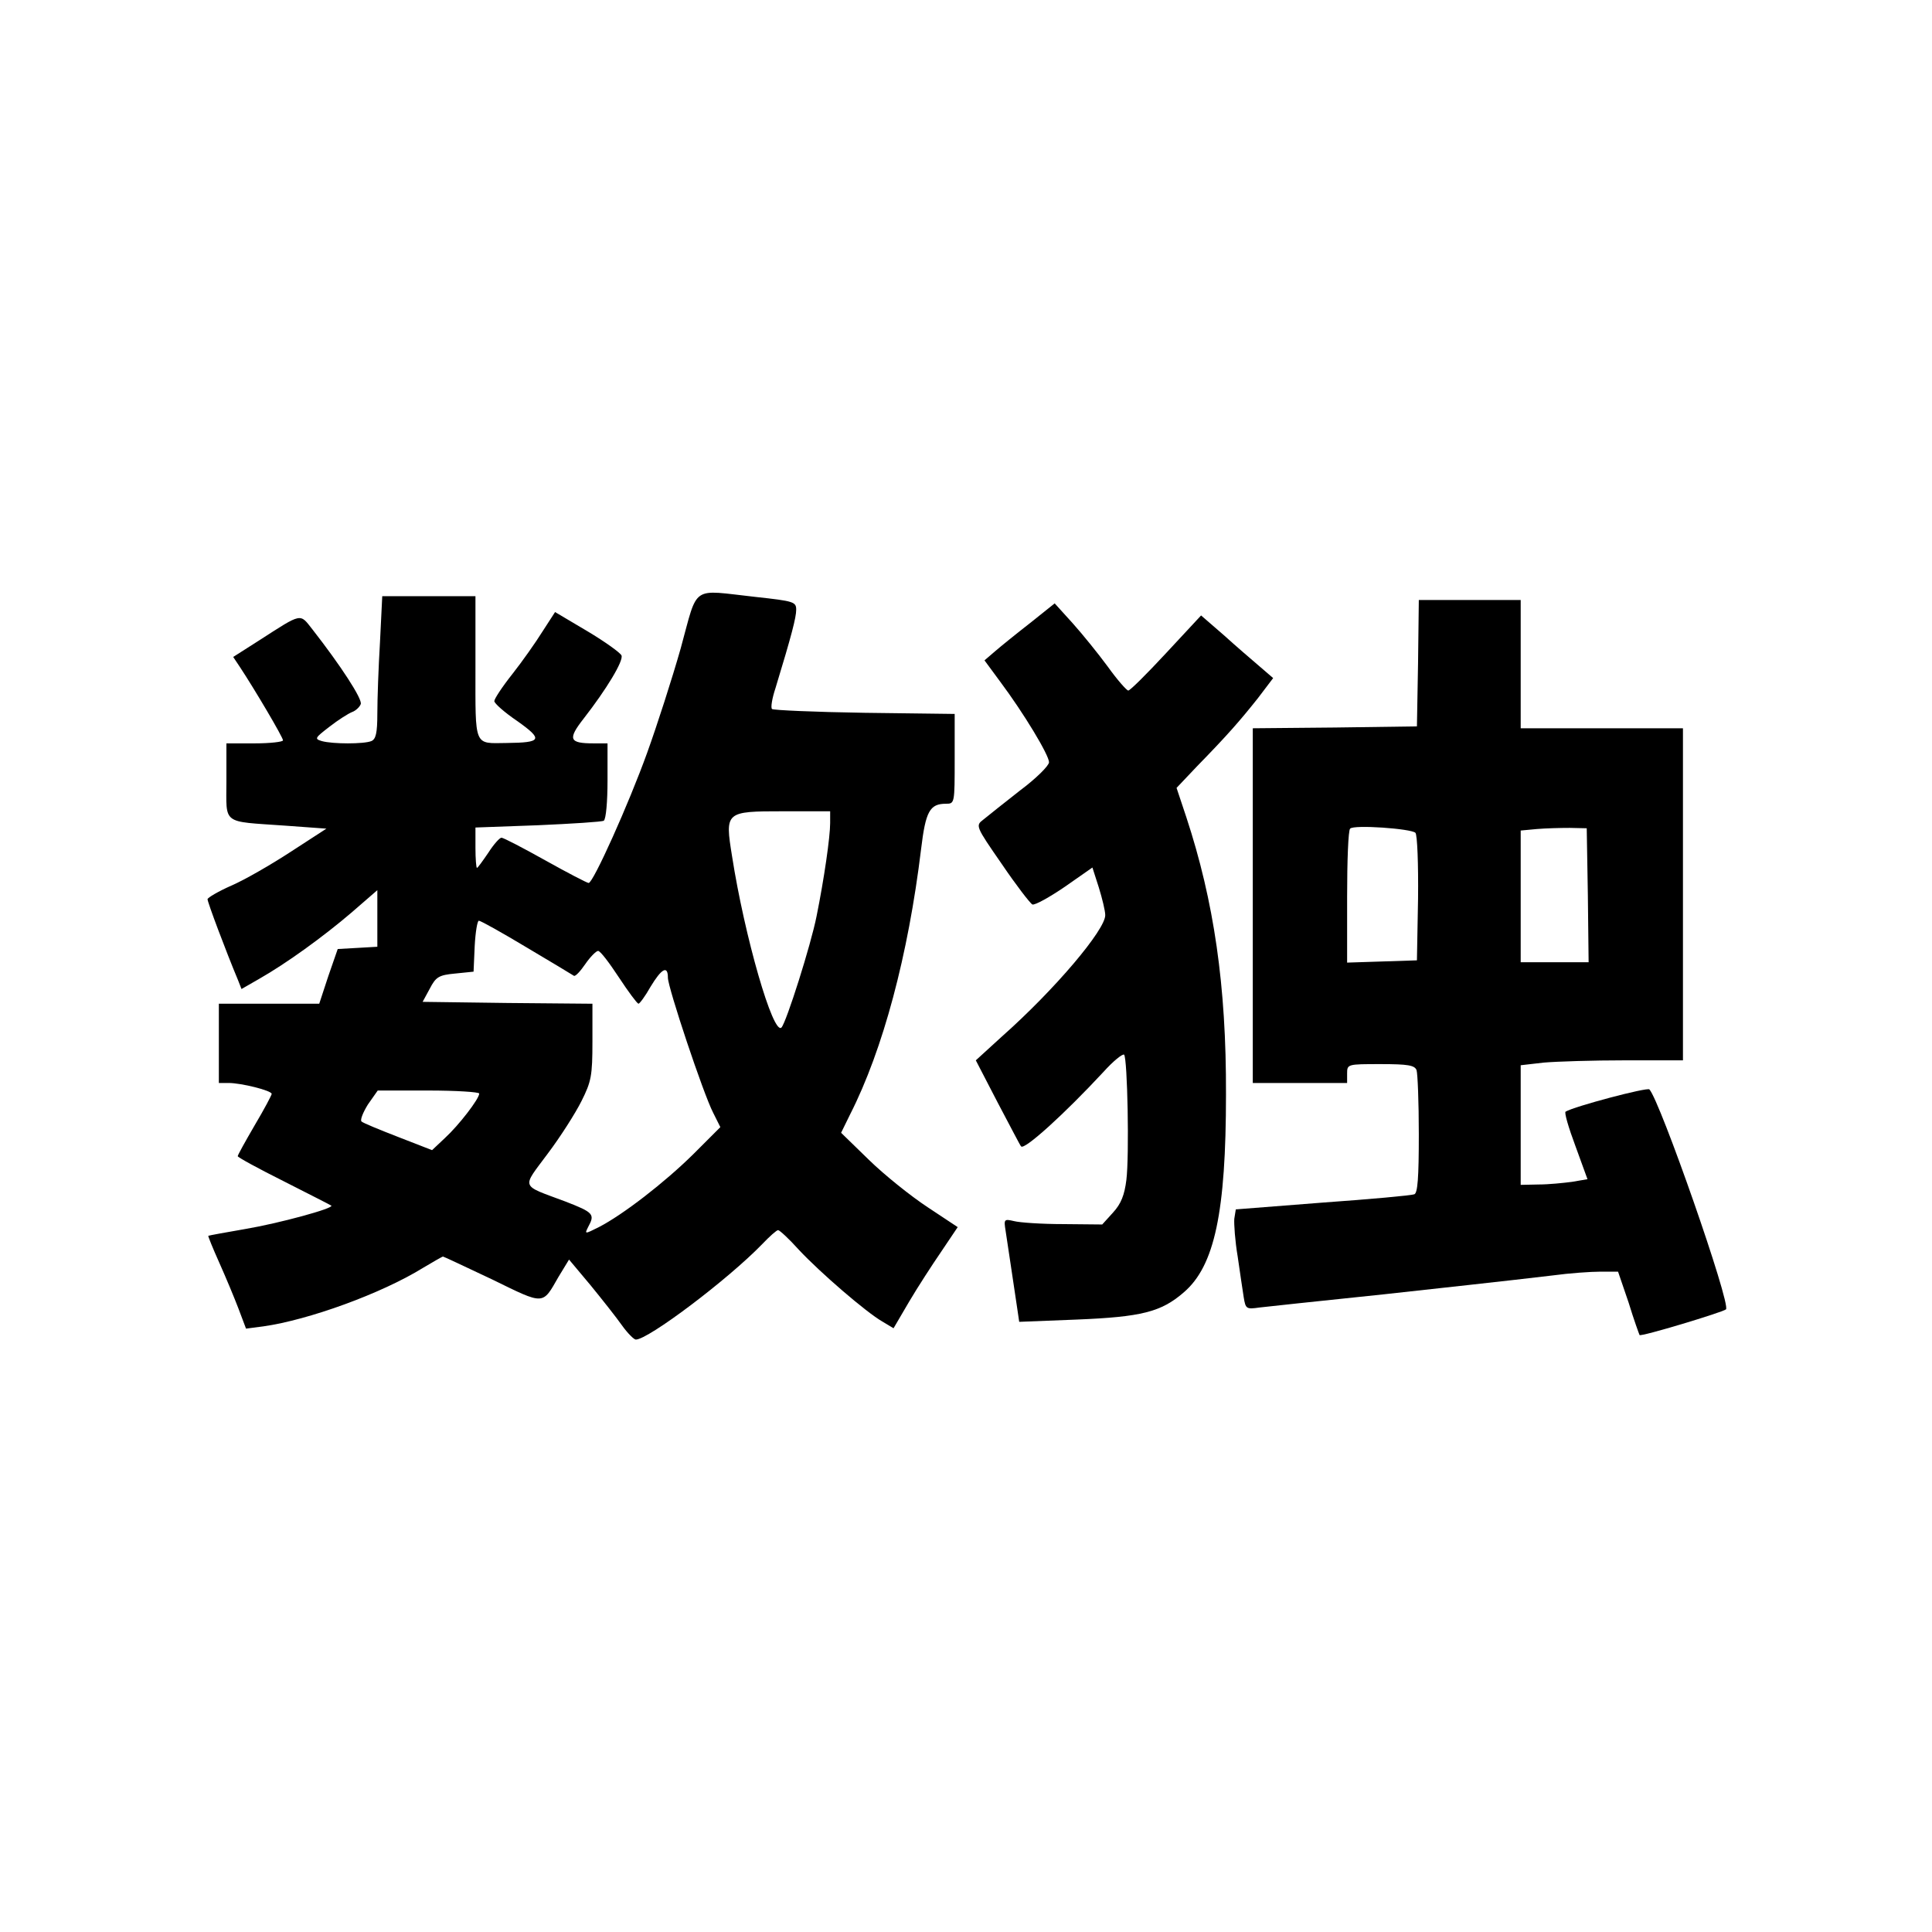
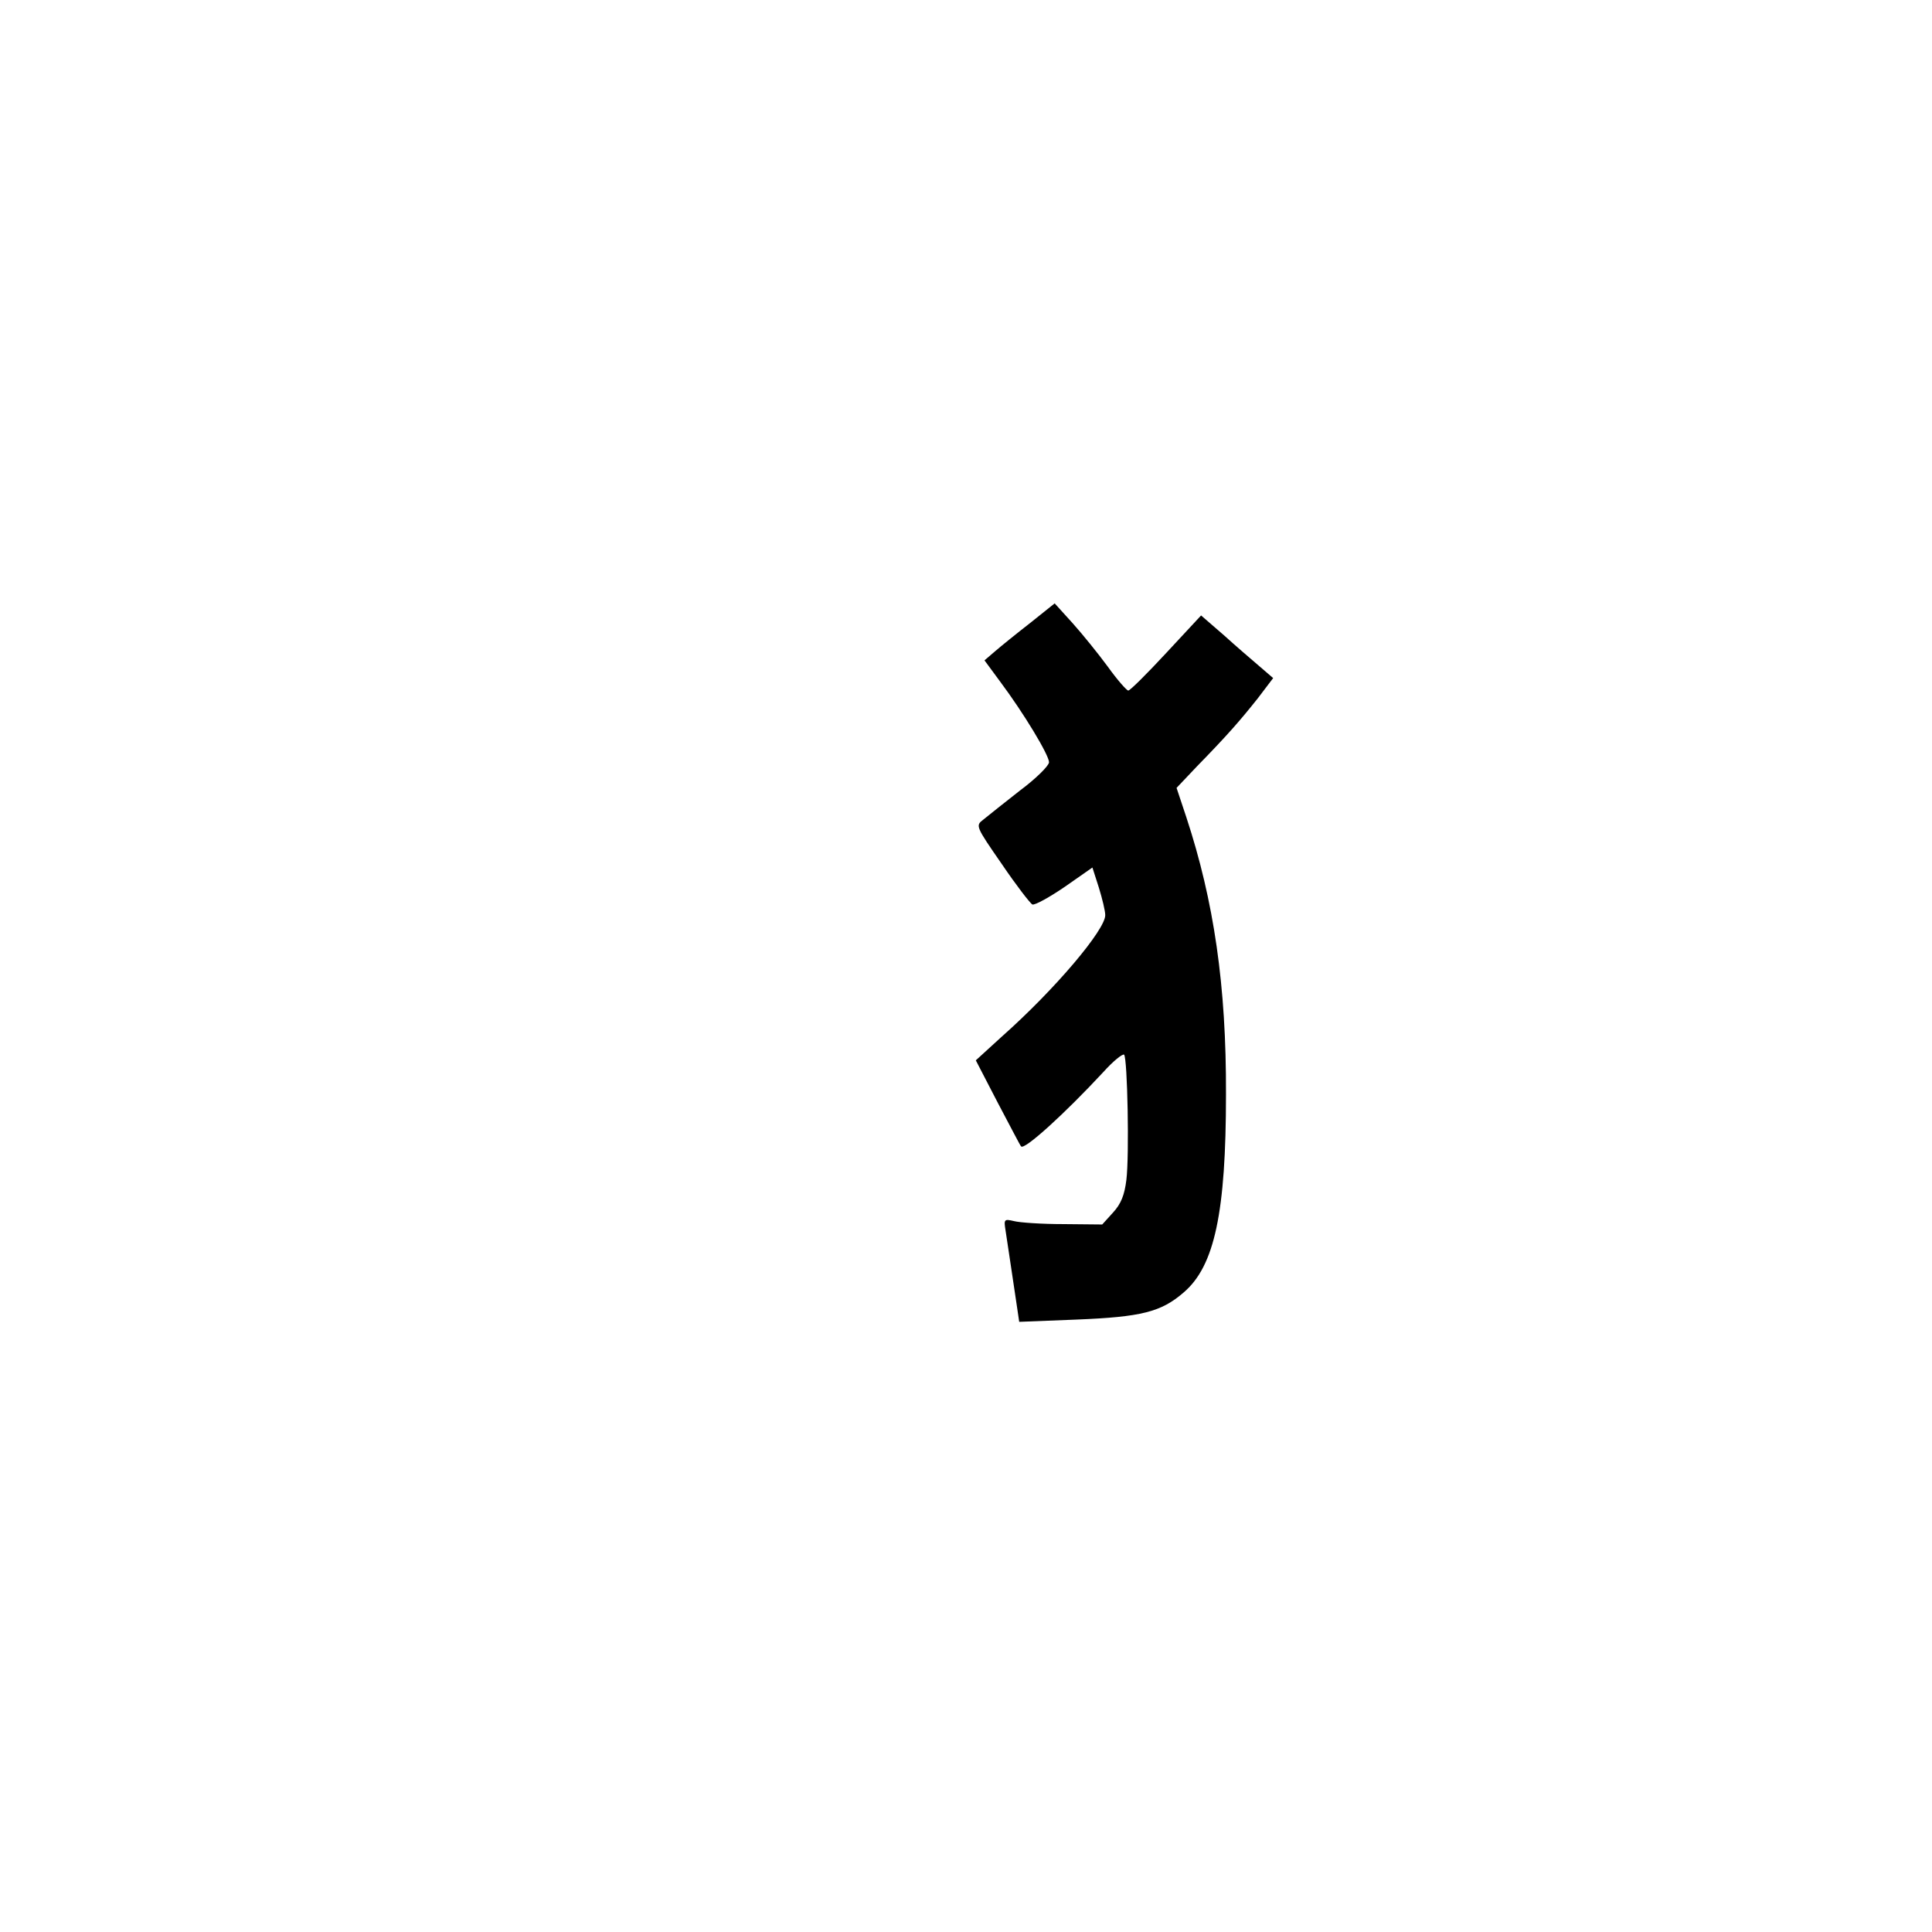
<svg xmlns="http://www.w3.org/2000/svg" version="1.0" width="512pt" height="512pt" viewBox="0 0 512 512" preserveAspectRatio="xMidYMid meet">
  <g transform="translate(0,512) scale(0.1,-0.1)" fill="#000000" stroke="none">
-     <path d="M1804 3402 c-23 -81 -63 -205 -89 -277 -49 -136 -143 -345 -155 -345 -4 0 -56 27 -115 60 -59 33 -111 60 -116 60 -5 0 -21 -18 -35 -40 -15 -22 -28 -40 -30 -40 -2 0 -4 24 -4 53 l0 54 165 6 c91 4 170 9 175 12 6 4 10 51 10 106 l0 99 -37 0 c-65 0 -69 11 -26 66 60 77 106 153 100 167 -3 7 -43 36 -90 64 l-86 51 -33 -51 c-18 -29 -54 -80 -80 -113 -27 -34 -48 -66 -48 -72 0 -6 27 -30 61 -53 69 -49 65 -57 -28 -58 -88 -1 -83 -13 -83 200 l0 189 -123 0 -124 0 -6 -122 c-4 -66 -7 -151 -7 -189 0 -52 -4 -68 -16 -73 -20 -8 -102 -8 -131 0 -20 6 -19 8 20 38 23 18 50 35 60 39 9 3 20 13 23 21 5 13 -53 102 -128 198 -34 43 -26 45 -141 -29 l-69 -44 18 -27 c39 -59 114 -186 114 -194 0 -4 -34 -8 -75 -8 l-75 0 0 -100 c0 -117 -14 -106 155 -118 l110 -8 -94 -61 c-52 -34 -123 -75 -158 -90 -34 -15 -63 -32 -63 -36 0 -8 48 -136 81 -215 l9 -23 47 27 c72 41 169 111 245 176 l68 59 0 -75 0 -75 -52 -3 -53 -3 -25 -72 -24 -73 -133 0 -133 0 0 -105 0 -105 26 0 c33 0 114 -20 114 -29 0 -3 -20 -41 -45 -83 -25 -43 -45 -79 -45 -82 0 -3 55 -33 123 -67 67 -34 124 -63 125 -64 8 -7 -139 -47 -228 -62 -52 -9 -96 -17 -98 -18 -1 -1 12 -33 29 -71 17 -38 40 -93 51 -122 l20 -53 46 6 c120 17 313 87 423 155 27 16 51 30 53 30 2 0 61 -28 131 -61 139 -68 132 -68 175 7 l28 46 57 -68 c31 -38 69 -86 83 -106 15 -21 32 -38 37 -38 33 0 244 159 335 253 19 20 38 37 42 37 4 0 29 -23 55 -52 57 -61 179 -166 221 -190 l30 -18 41 70 c23 39 62 99 86 134 l43 64 -80 53 c-44 29 -114 85 -155 125 l-74 72 24 49 c87 171 154 422 188 703 12 100 23 120 66 120 23 0 23 1 23 119 l0 119 -239 3 c-132 2 -242 7 -245 10 -4 3 0 28 9 55 43 141 55 188 55 208 0 21 -6 23 -107 34 -174 19 -152 35 -199 -136z m396 -463 c0 -37 -16 -148 -36 -247 -15 -76 -80 -281 -93 -295 -22 -22 -98 242 -131 454 -19 118 -18 119 135 119 l125 0 0 -31z m-804 -330 c66 -39 122 -73 125 -75 4 -2 17 12 30 31 13 19 29 35 34 35 6 0 30 -32 55 -70 25 -38 48 -69 52 -70 3 0 18 20 32 45 29 48 46 58 46 24 0 -26 94 -308 120 -358 l19 -38 -72 -72 c-76 -75 -186 -160 -250 -193 -38 -19 -38 -19 -28 1 18 33 14 38 -61 67 -120 45 -116 33 -47 126 34 45 74 108 90 140 26 52 29 67 29 158 l0 100 -225 2 -225 3 19 35 c16 31 24 36 67 40 l49 5 3 68 c2 37 7 67 11 67 5 0 62 -32 127 -71z m-126 -387 c0 -14 -54 -84 -91 -118 l-34 -32 -90 35 c-49 19 -93 37 -97 41 -4 4 4 24 17 45 l26 37 134 0 c74 0 135 -4 135 -8z" />
-     <path d="M3758 3363 l-3 -168 -217 -3 -218 -2 0 -470 0 -470 125 0 125 0 0 25 c0 25 1 25 89 25 72 0 90 -3 95 -16 3 -9 6 -85 6 -170 0 -115 -3 -156 -12 -159 -7 -3 -116 -13 -243 -22 l-230 -18 -4 -25 c-1 -14 2 -59 9 -100 6 -41 13 -90 16 -108 5 -31 7 -32 42 -27 36 4 128 14 330 35 118 13 339 37 447 50 44 6 101 10 127 10 l46 0 28 -82 c14 -46 28 -84 29 -86 4 -5 219 60 229 68 14 13 -175 554 -203 583 -6 6 -199 -45 -222 -59 -4 -2 8 -43 26 -91 l32 -88 -41 -7 c-23 -3 -62 -7 -88 -7 l-48 -1 0 159 0 158 61 7 c34 3 131 6 215 6 l154 0 0 440 0 440 -215 0 -215 0 0 170 0 170 -135 0 -135 0 -2 -167z m-7 -450 c5 -5 8 -83 7 -174 l-3 -164 -92 -3 -93 -3 0 174 c0 95 3 177 8 181 9 11 162 0 173 -11z m457 -166 l2 -177 -90 0 -90 0 0 174 0 175 43 4 c23 2 62 3 87 3 l45 -1 3 -178z" />
    <path d="M2730 3469 c-36 -28 -78 -62 -93 -75 l-28 -24 42 -57 c62 -83 129 -194 129 -213 0 -9 -34 -43 -77 -75 -42 -33 -85 -67 -97 -77 -21 -16 -21 -17 49 -118 38 -56 75 -104 81 -107 7 -2 45 19 86 47 l73 51 17 -53 c9 -29 17 -62 17 -73 1 -38 -133 -197 -274 -322 l-69 -63 58 -112 c33 -62 60 -115 62 -116 8 -11 115 86 218 197 26 29 51 49 55 46 9 -10 14 -268 6 -332 -5 -40 -14 -63 -35 -86 l-29 -32 -103 1 c-57 0 -116 4 -131 8 -26 6 -27 5 -22 -26 5 -35 23 -151 31 -207 l5 -34 152 6 c172 7 224 20 284 72 82 70 112 213 112 525 1 288 -32 512 -105 734 l-26 78 54 57 c82 84 114 121 161 180 l41 54 -36 31 c-20 17 -63 54 -95 83 l-60 52 -92 -99 c-51 -55 -96 -100 -101 -100 -4 0 -29 28 -54 63 -25 34 -67 86 -93 115 l-48 53 -65 -52z" />
  </g>
</svg>